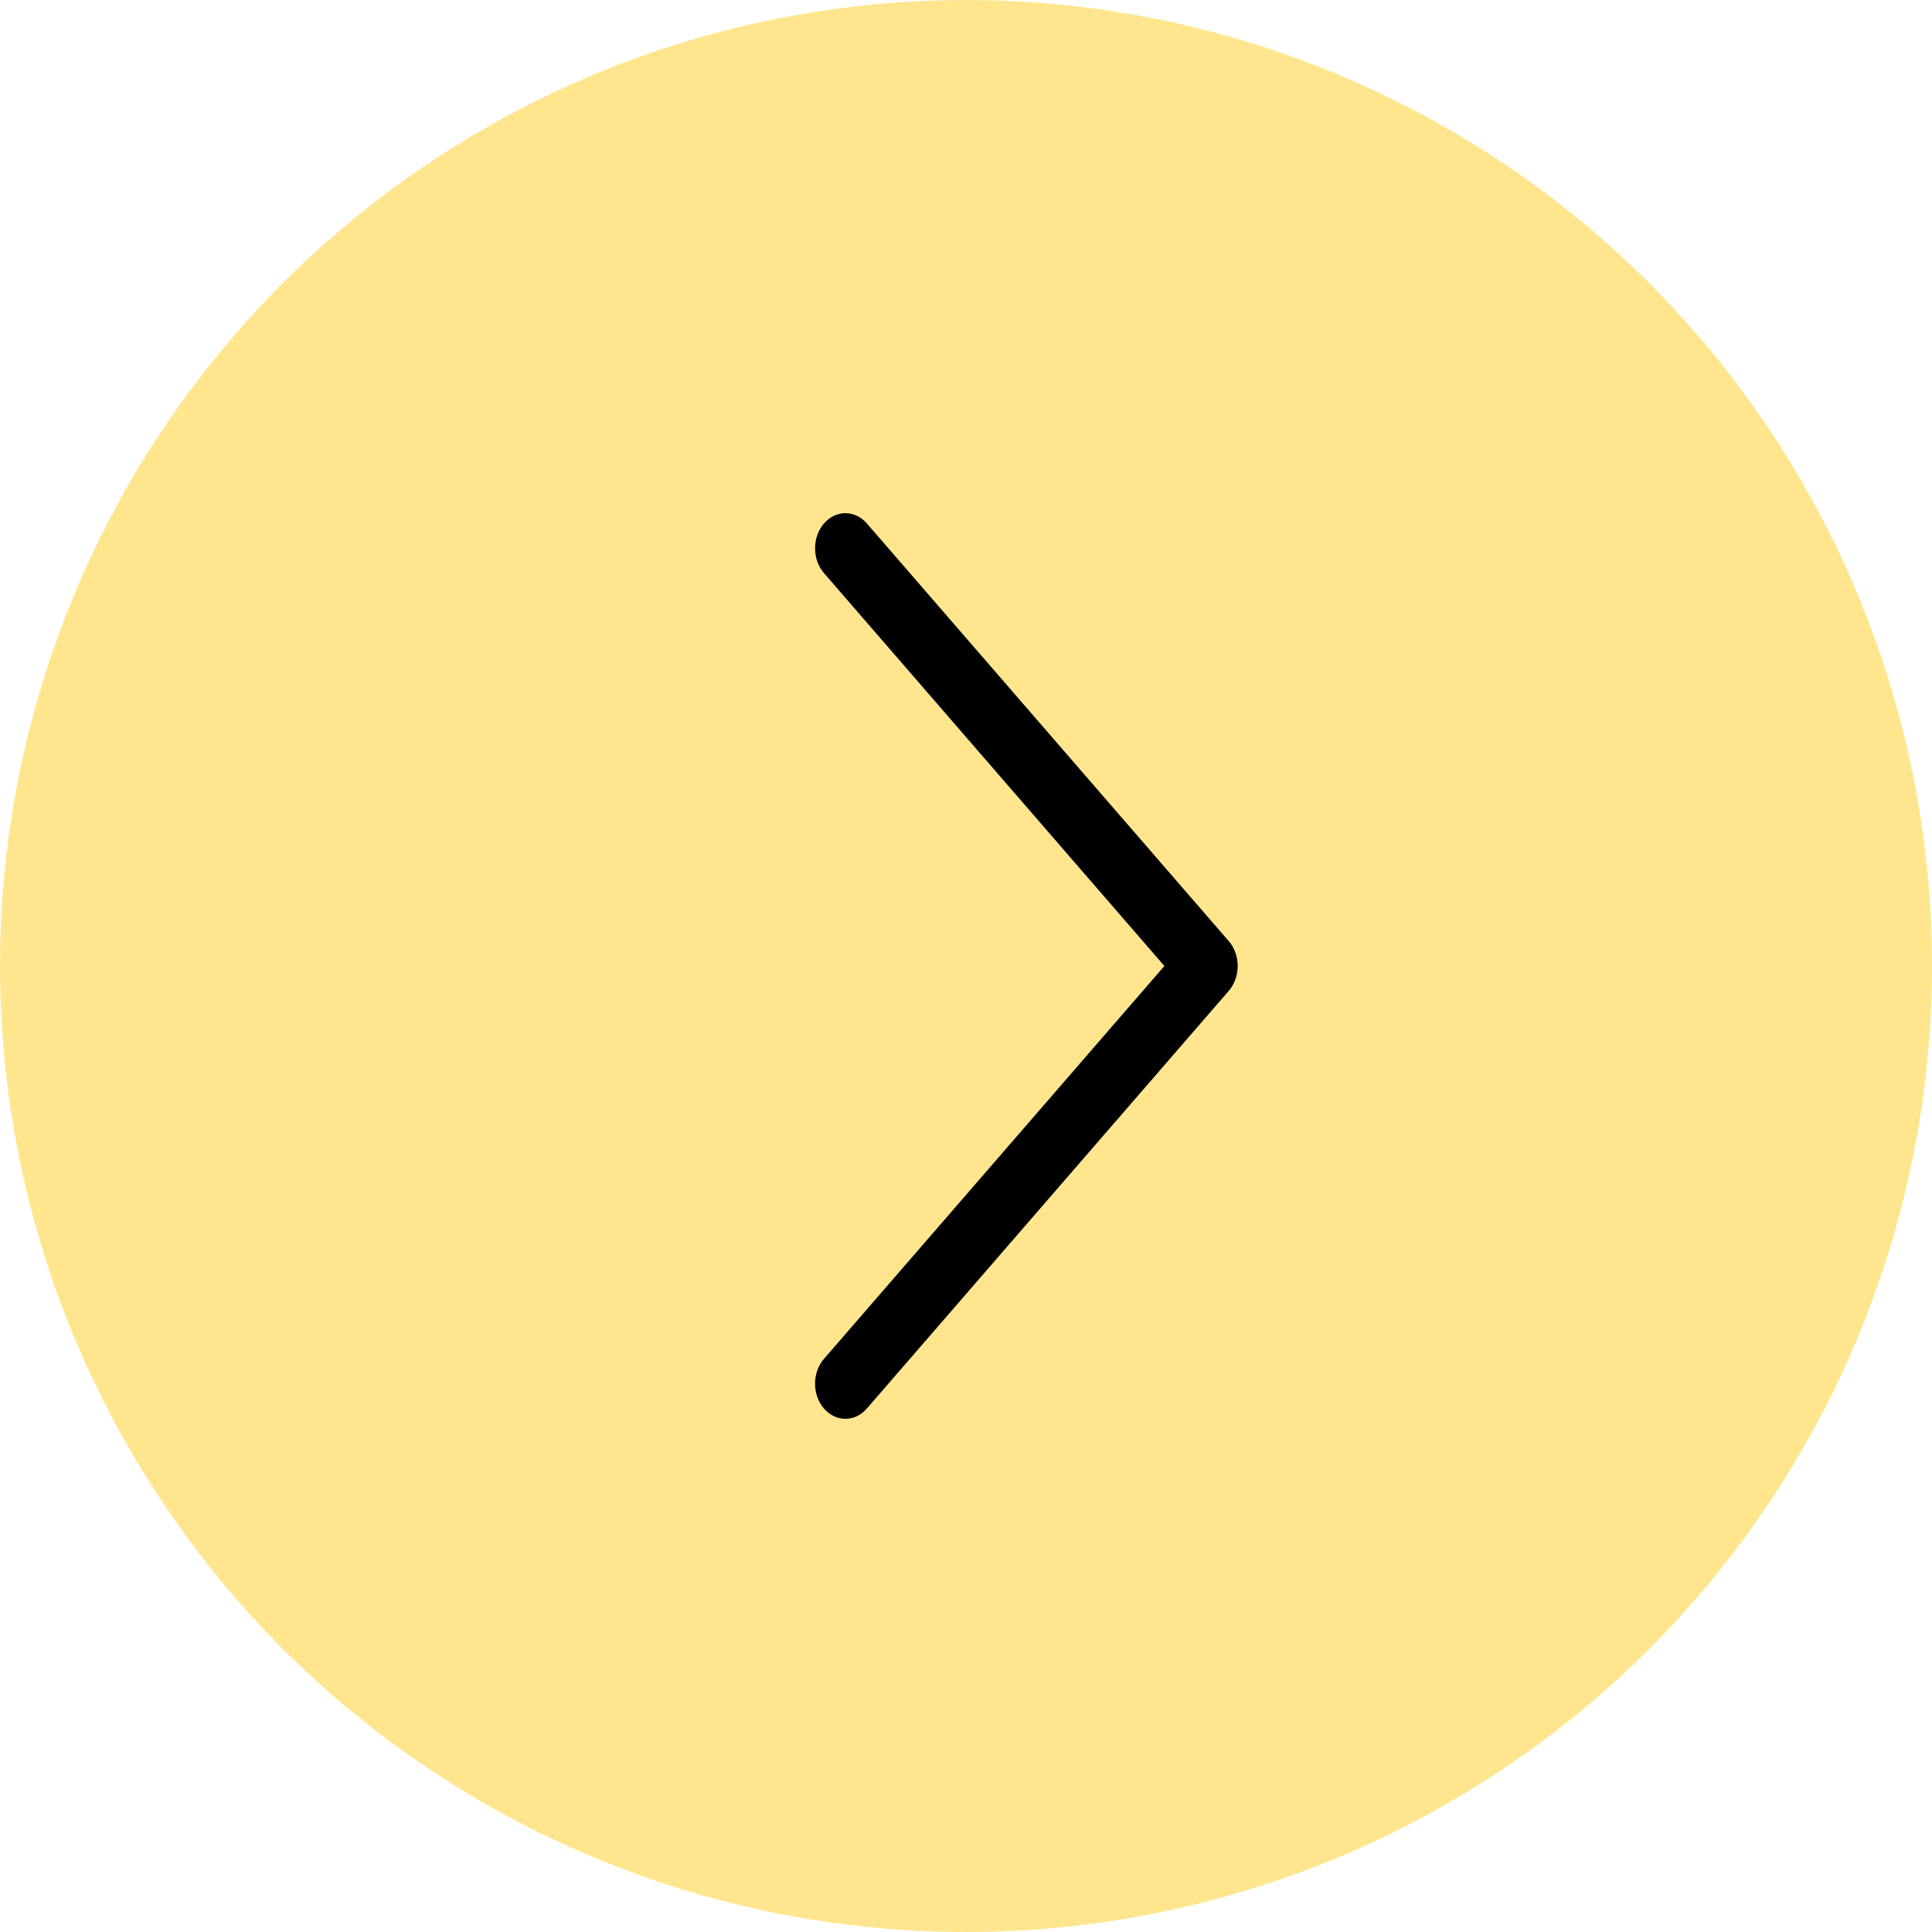
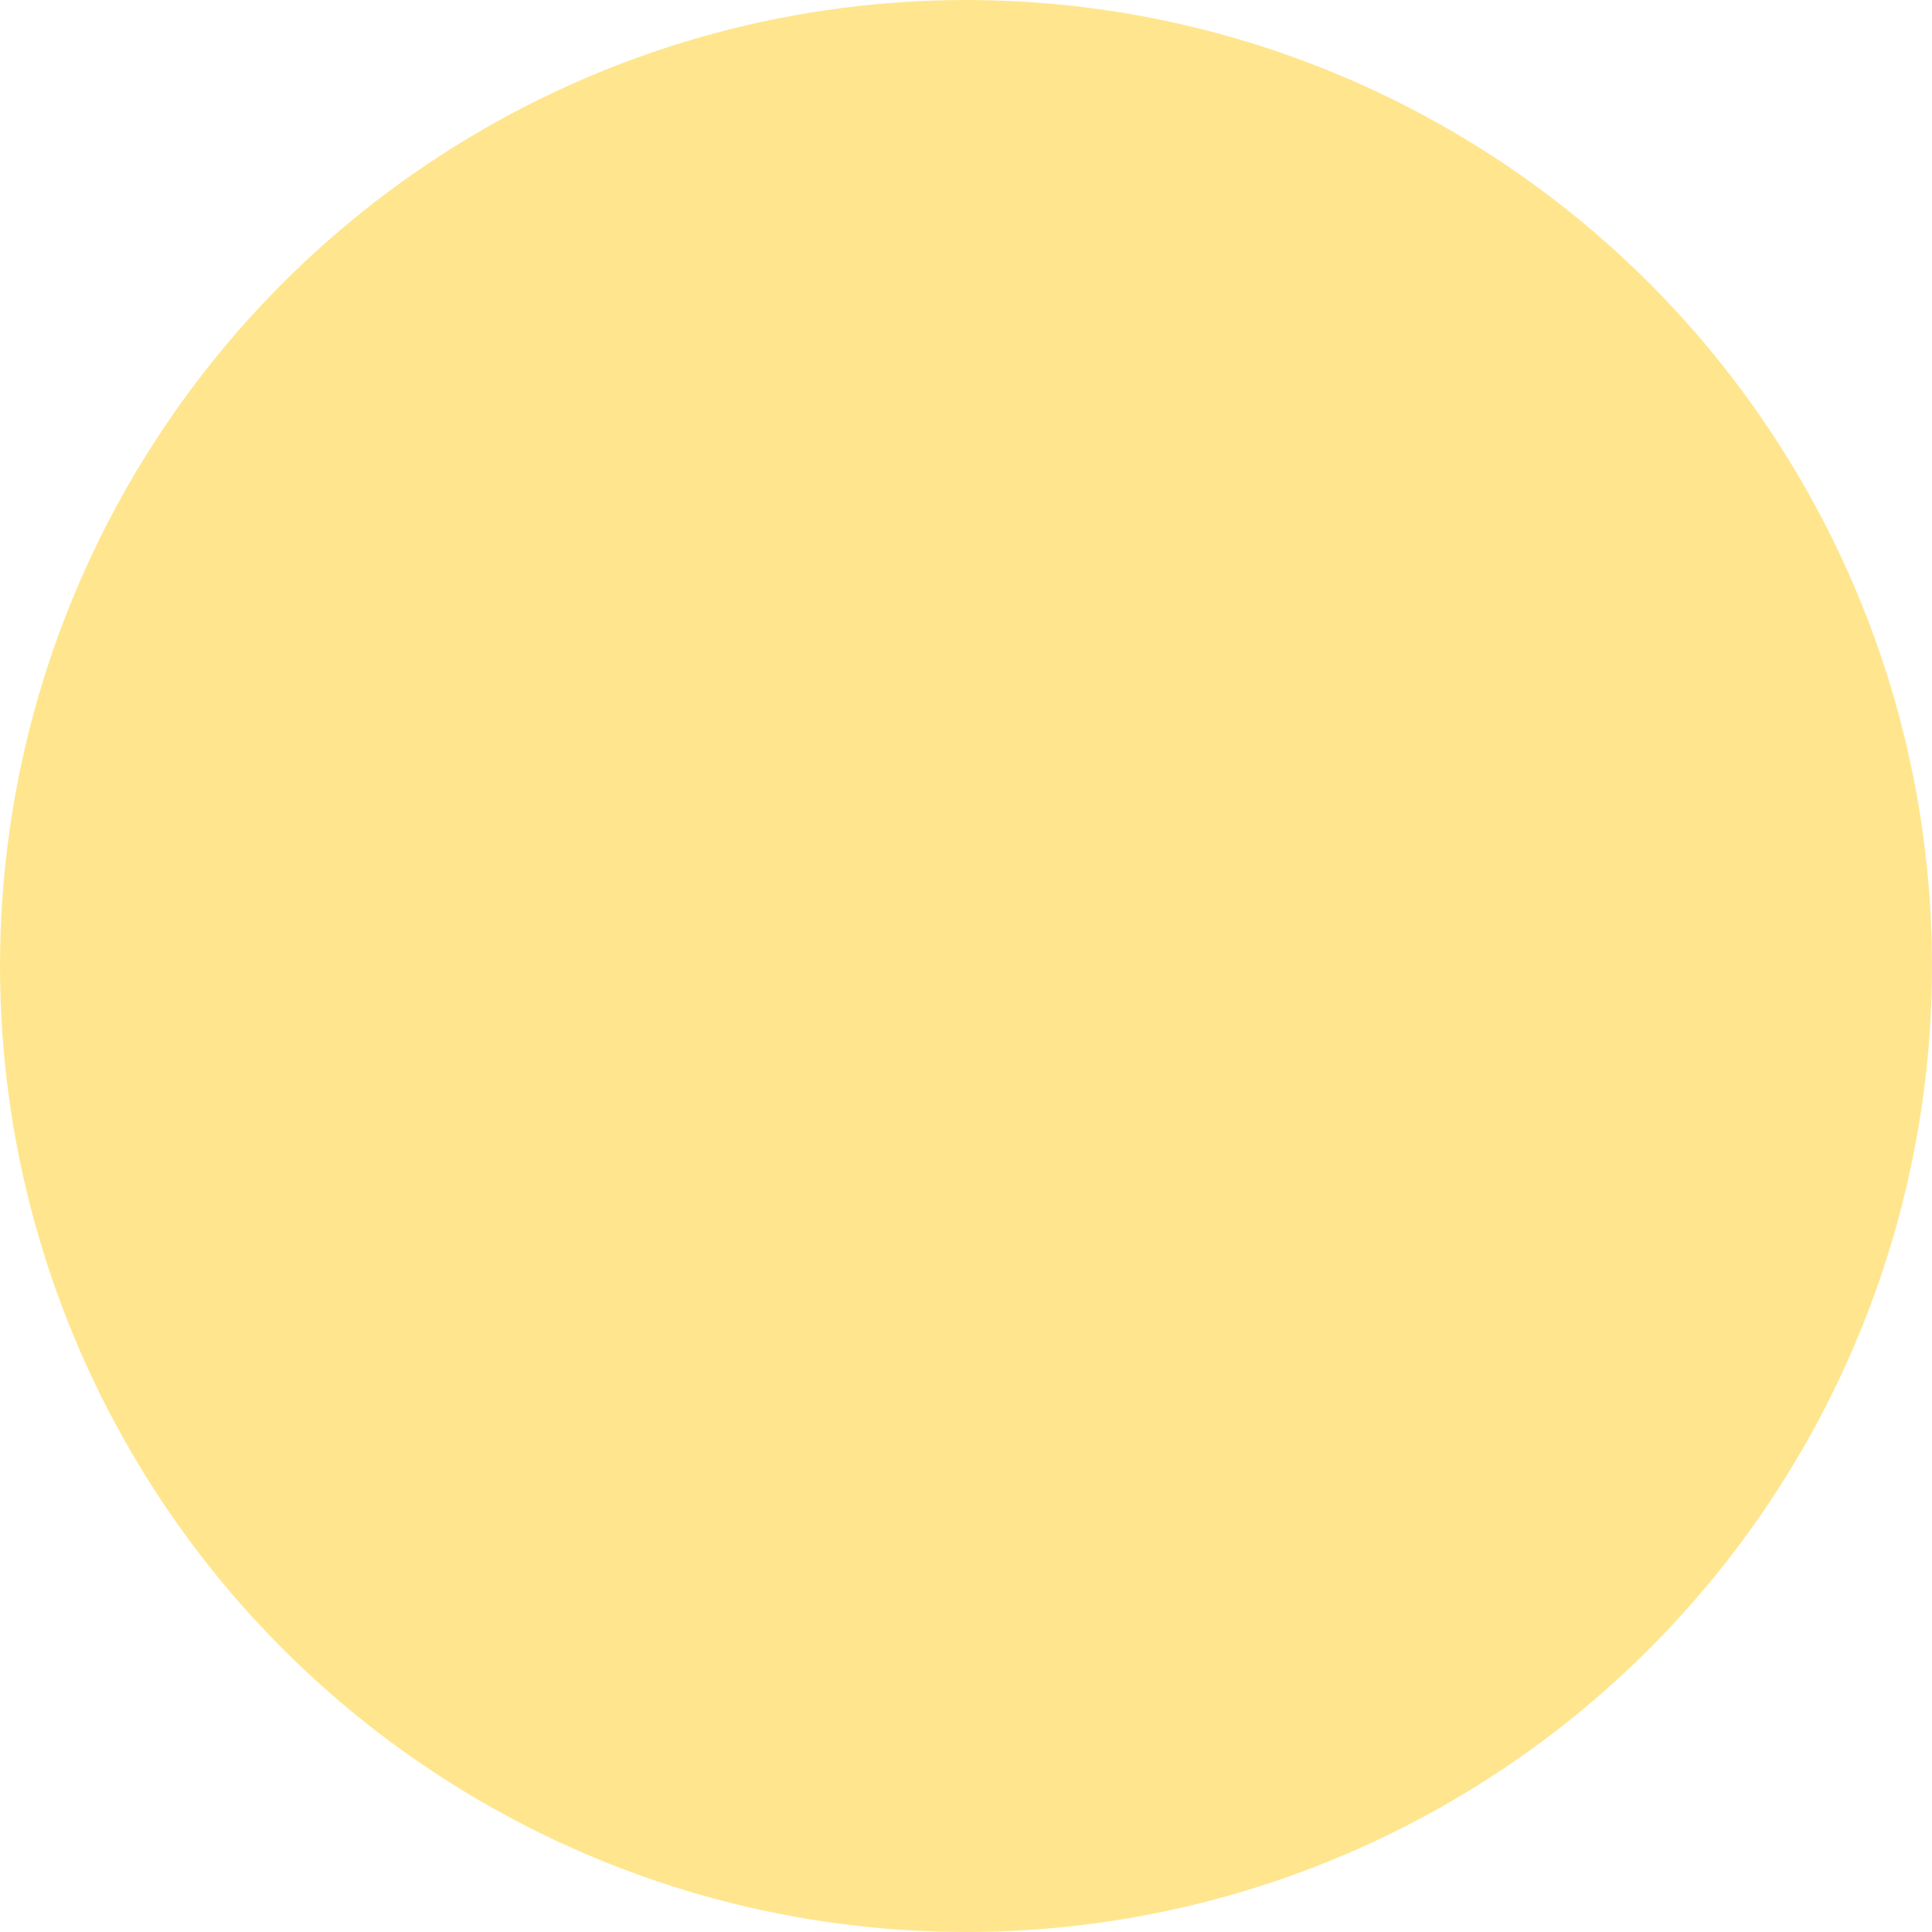
<svg xmlns="http://www.w3.org/2000/svg" width="64" height="64" viewBox="0 0 64 64" fill="none">
  <circle cx="32" cy="32" r="32" fill="#FFE68E" />
-   <path d="M40.705 31.177L28.715 17.339C28.322 16.886 27.686 16.887 27.294 17.342C26.902 17.796 26.903 18.533 27.296 18.986L38.572 32L27.295 45.014C26.902 45.467 26.901 46.203 27.293 46.658C27.49 46.886 27.747 47 28.005 47C28.262 47 28.518 46.887 28.715 46.66L40.705 32.823C40.894 32.605 41 32.309 41 32C41 31.691 40.894 31.395 40.705 31.177Z" fill="black" />
</svg>